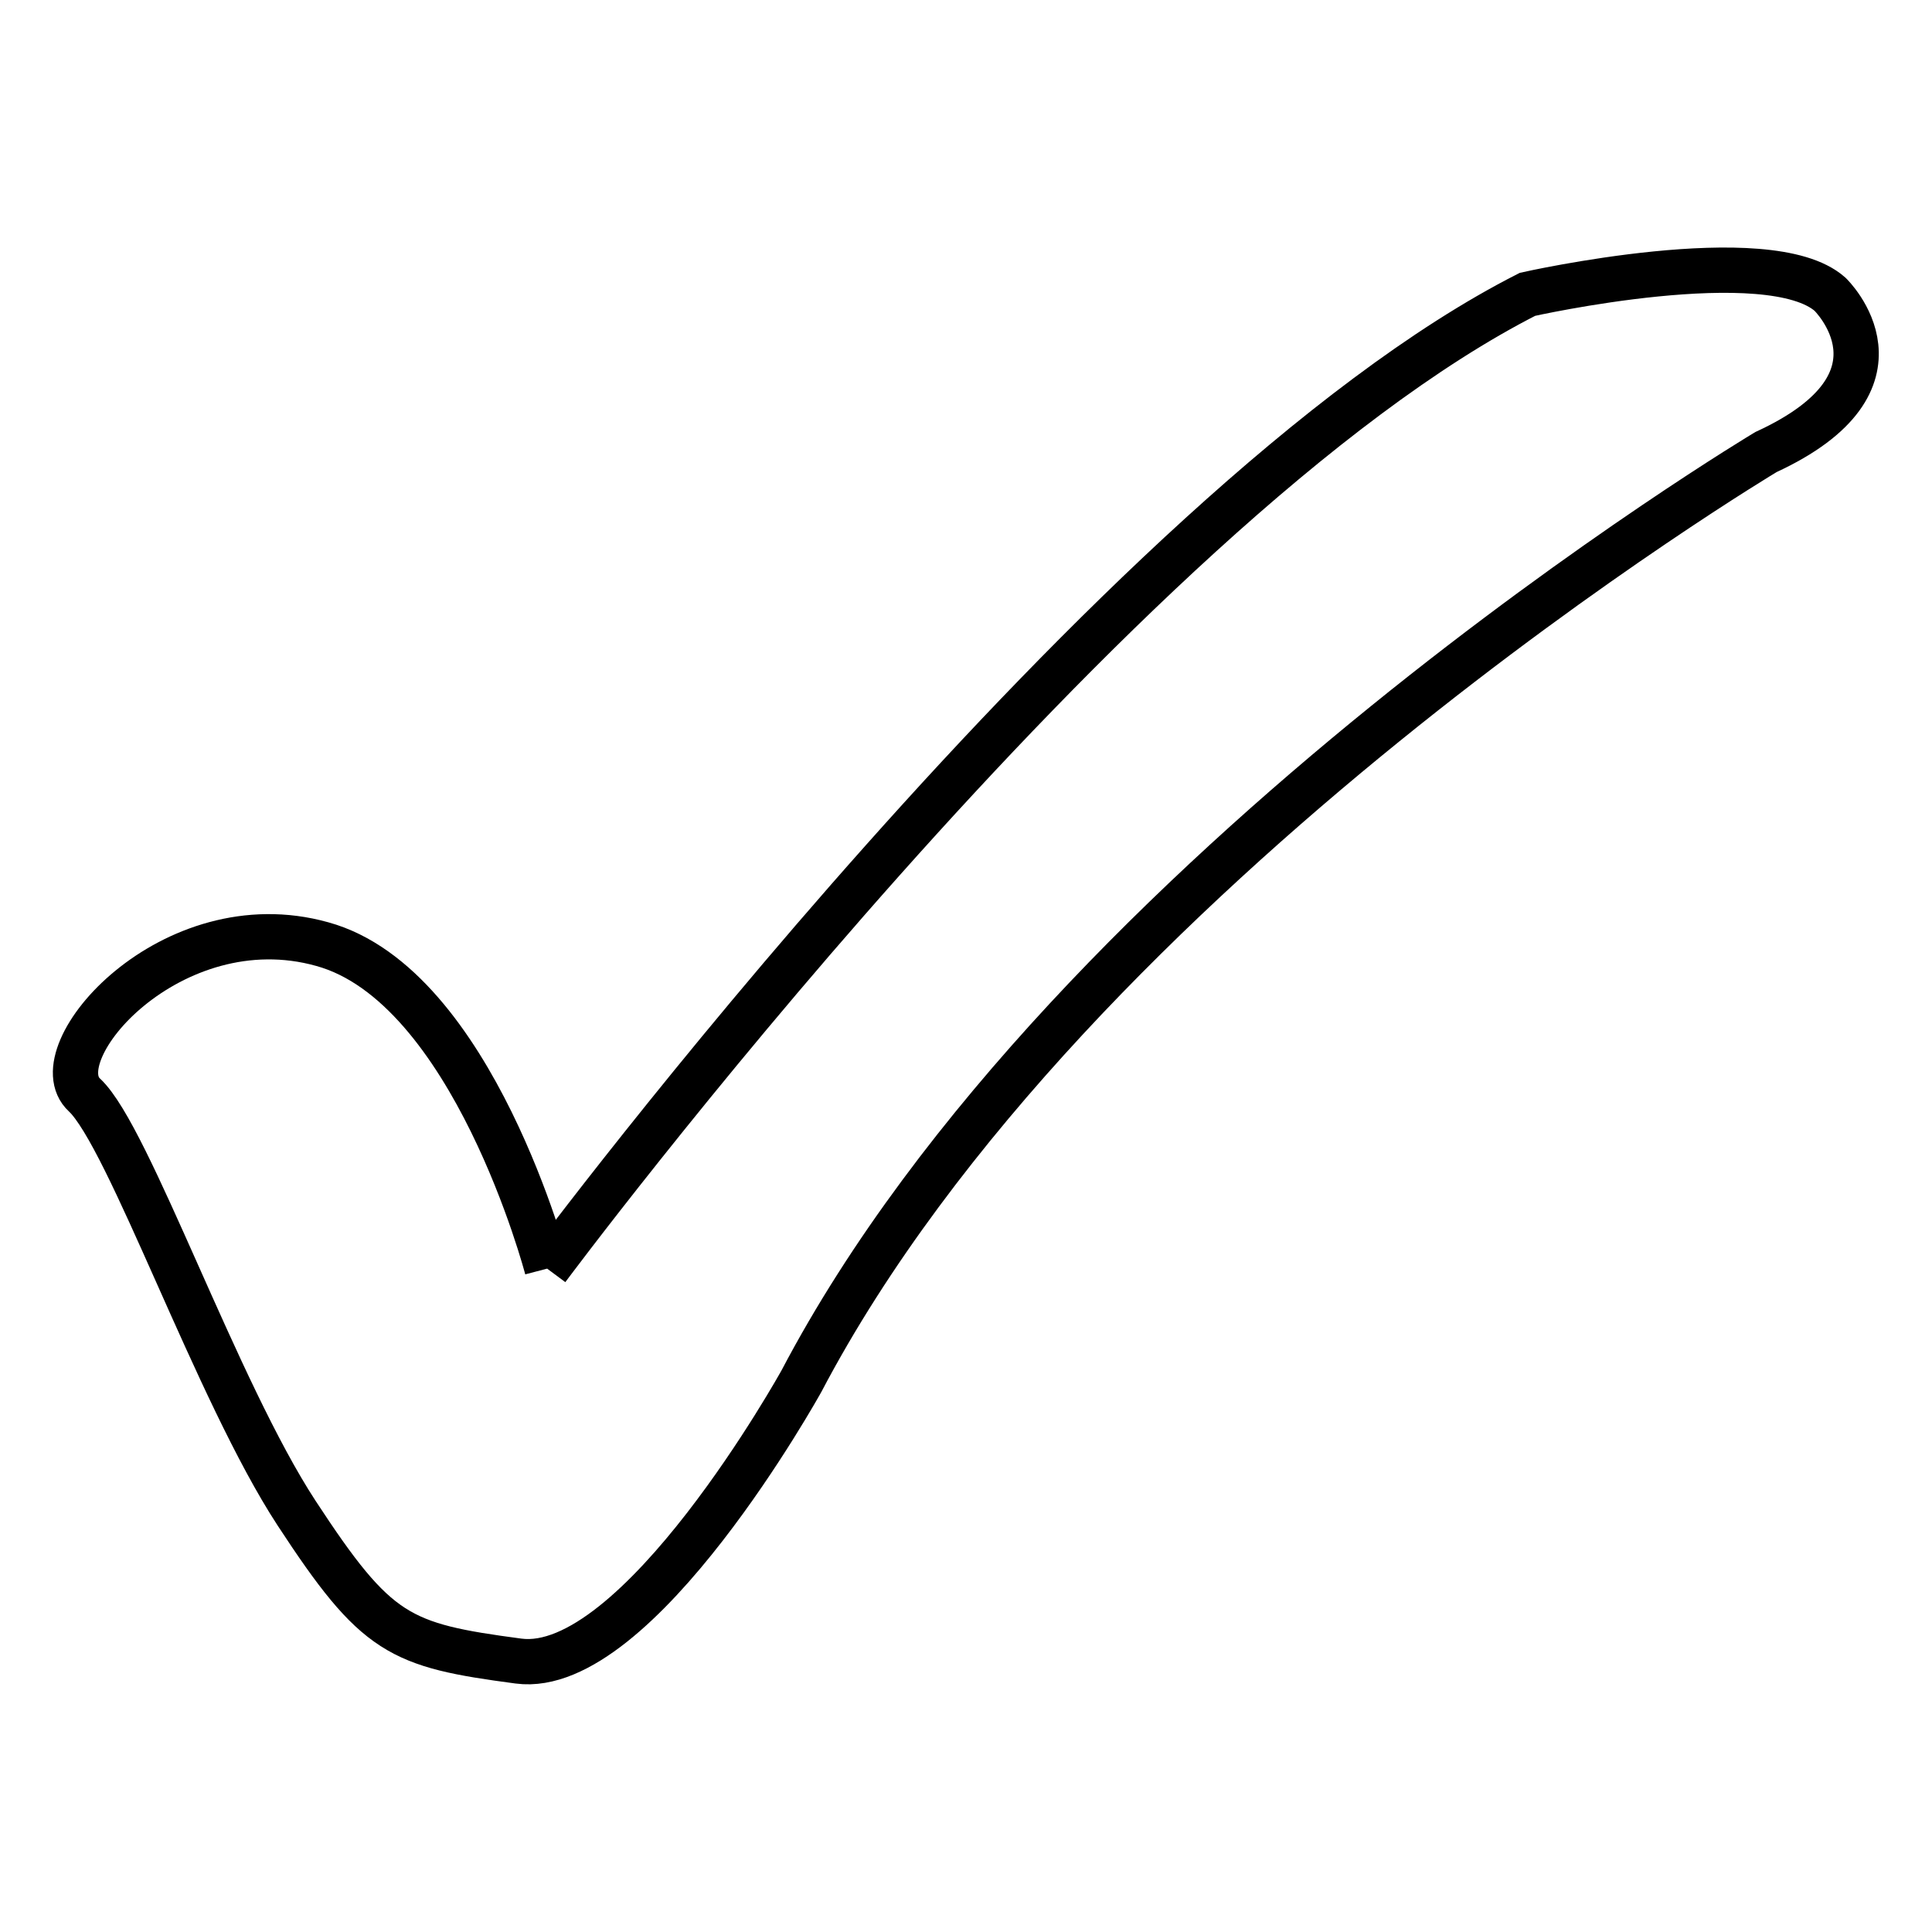
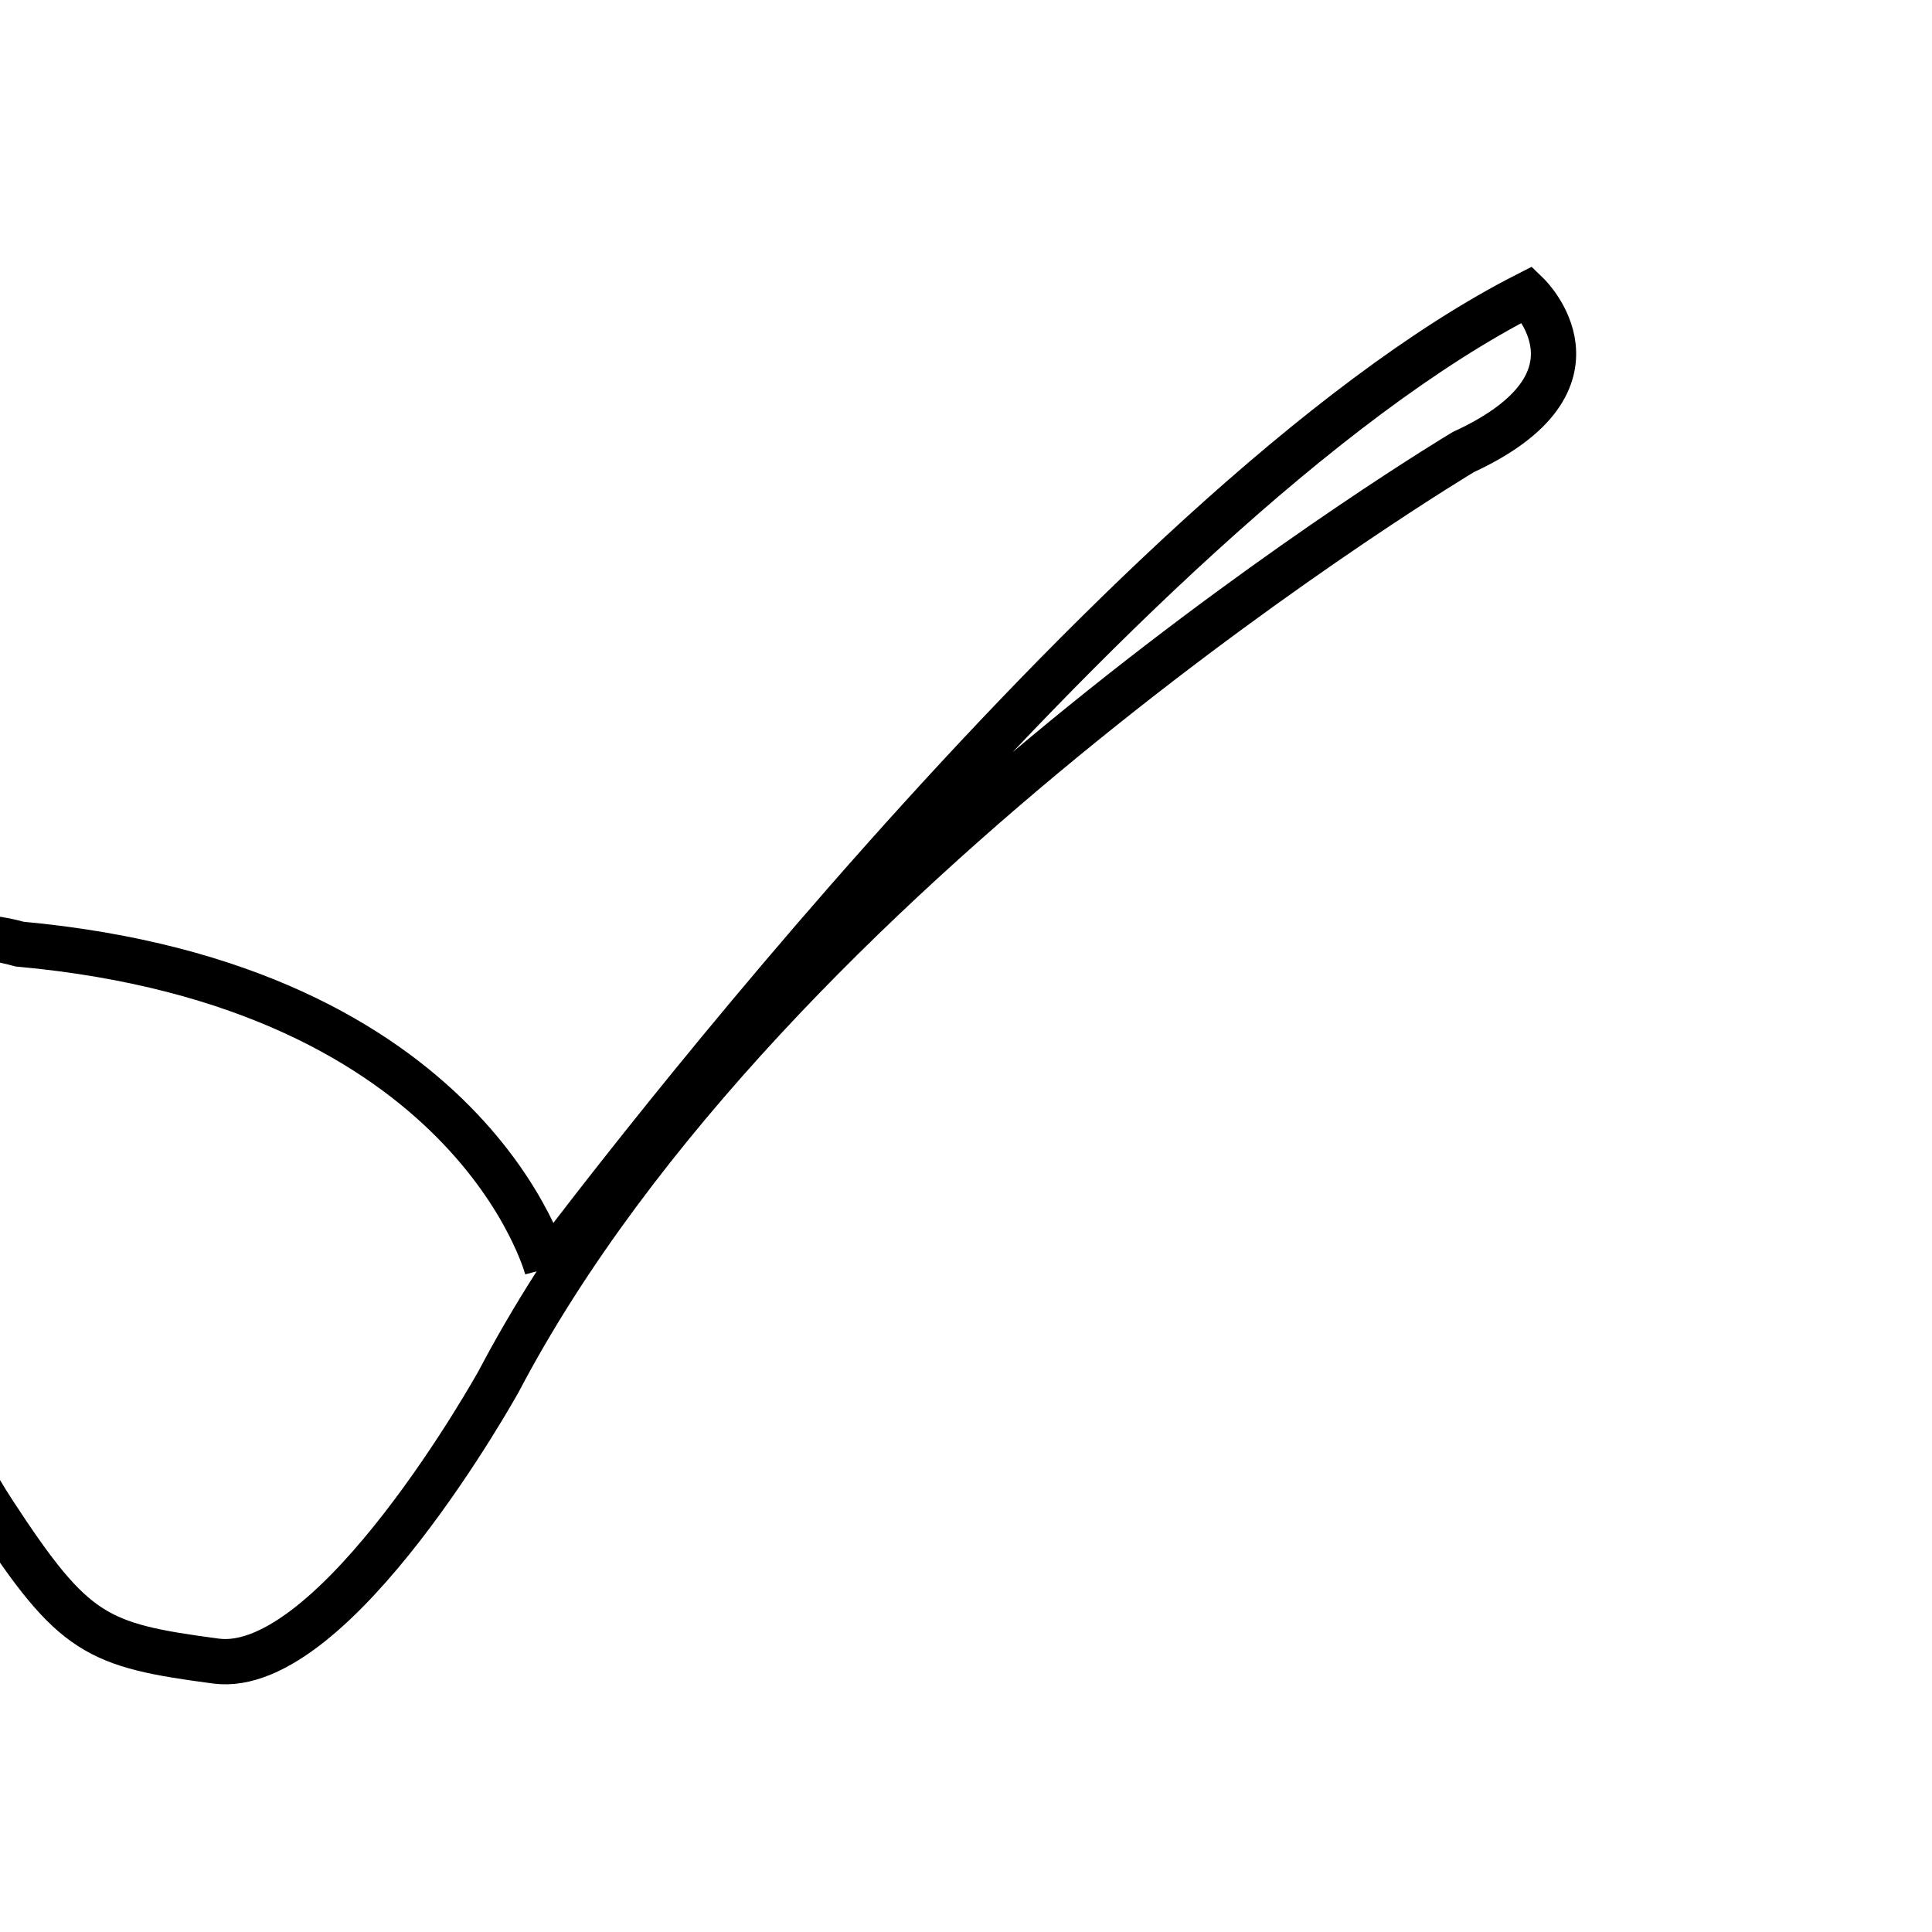
<svg xmlns="http://www.w3.org/2000/svg" version="1.1" x="0px" y="0px" viewBox="0 0 256 256" enable-background="new 0 0 256 256" xml:space="preserve">
  <g>
-     <path stroke-width="6" fill-opacity="0" stroke="#000000" d="M72.5,168.1c0,0,75.4-101.4,129.9-129.1c0,0,32-7.2,40.1,0c0,0,11.9,11.5-8.5,20.9c0,0-92,55-127.8,123.1 c0,0-21.7,39.2-37.5,37.1c-15.8-2.1-18.8-3.4-29.4-19.6c-10.6-16.2-22.2-49.9-28.1-55.4c-6-5.5,11.5-25.6,31.5-20 C62.7,130.6,72.5,168.1,72.5,168.1" />
+     <path stroke-width="6" fill-opacity="0" stroke="#000000" d="M72.5,168.1c0,0,75.4-101.4,129.9-129.1c0,0,11.9,11.5-8.5,20.9c0,0-92,55-127.8,123.1 c0,0-21.7,39.2-37.5,37.1c-15.8-2.1-18.8-3.4-29.4-19.6c-10.6-16.2-22.2-49.9-28.1-55.4c-6-5.5,11.5-25.6,31.5-20 C62.7,130.6,72.5,168.1,72.5,168.1" />
  </g>
</svg>